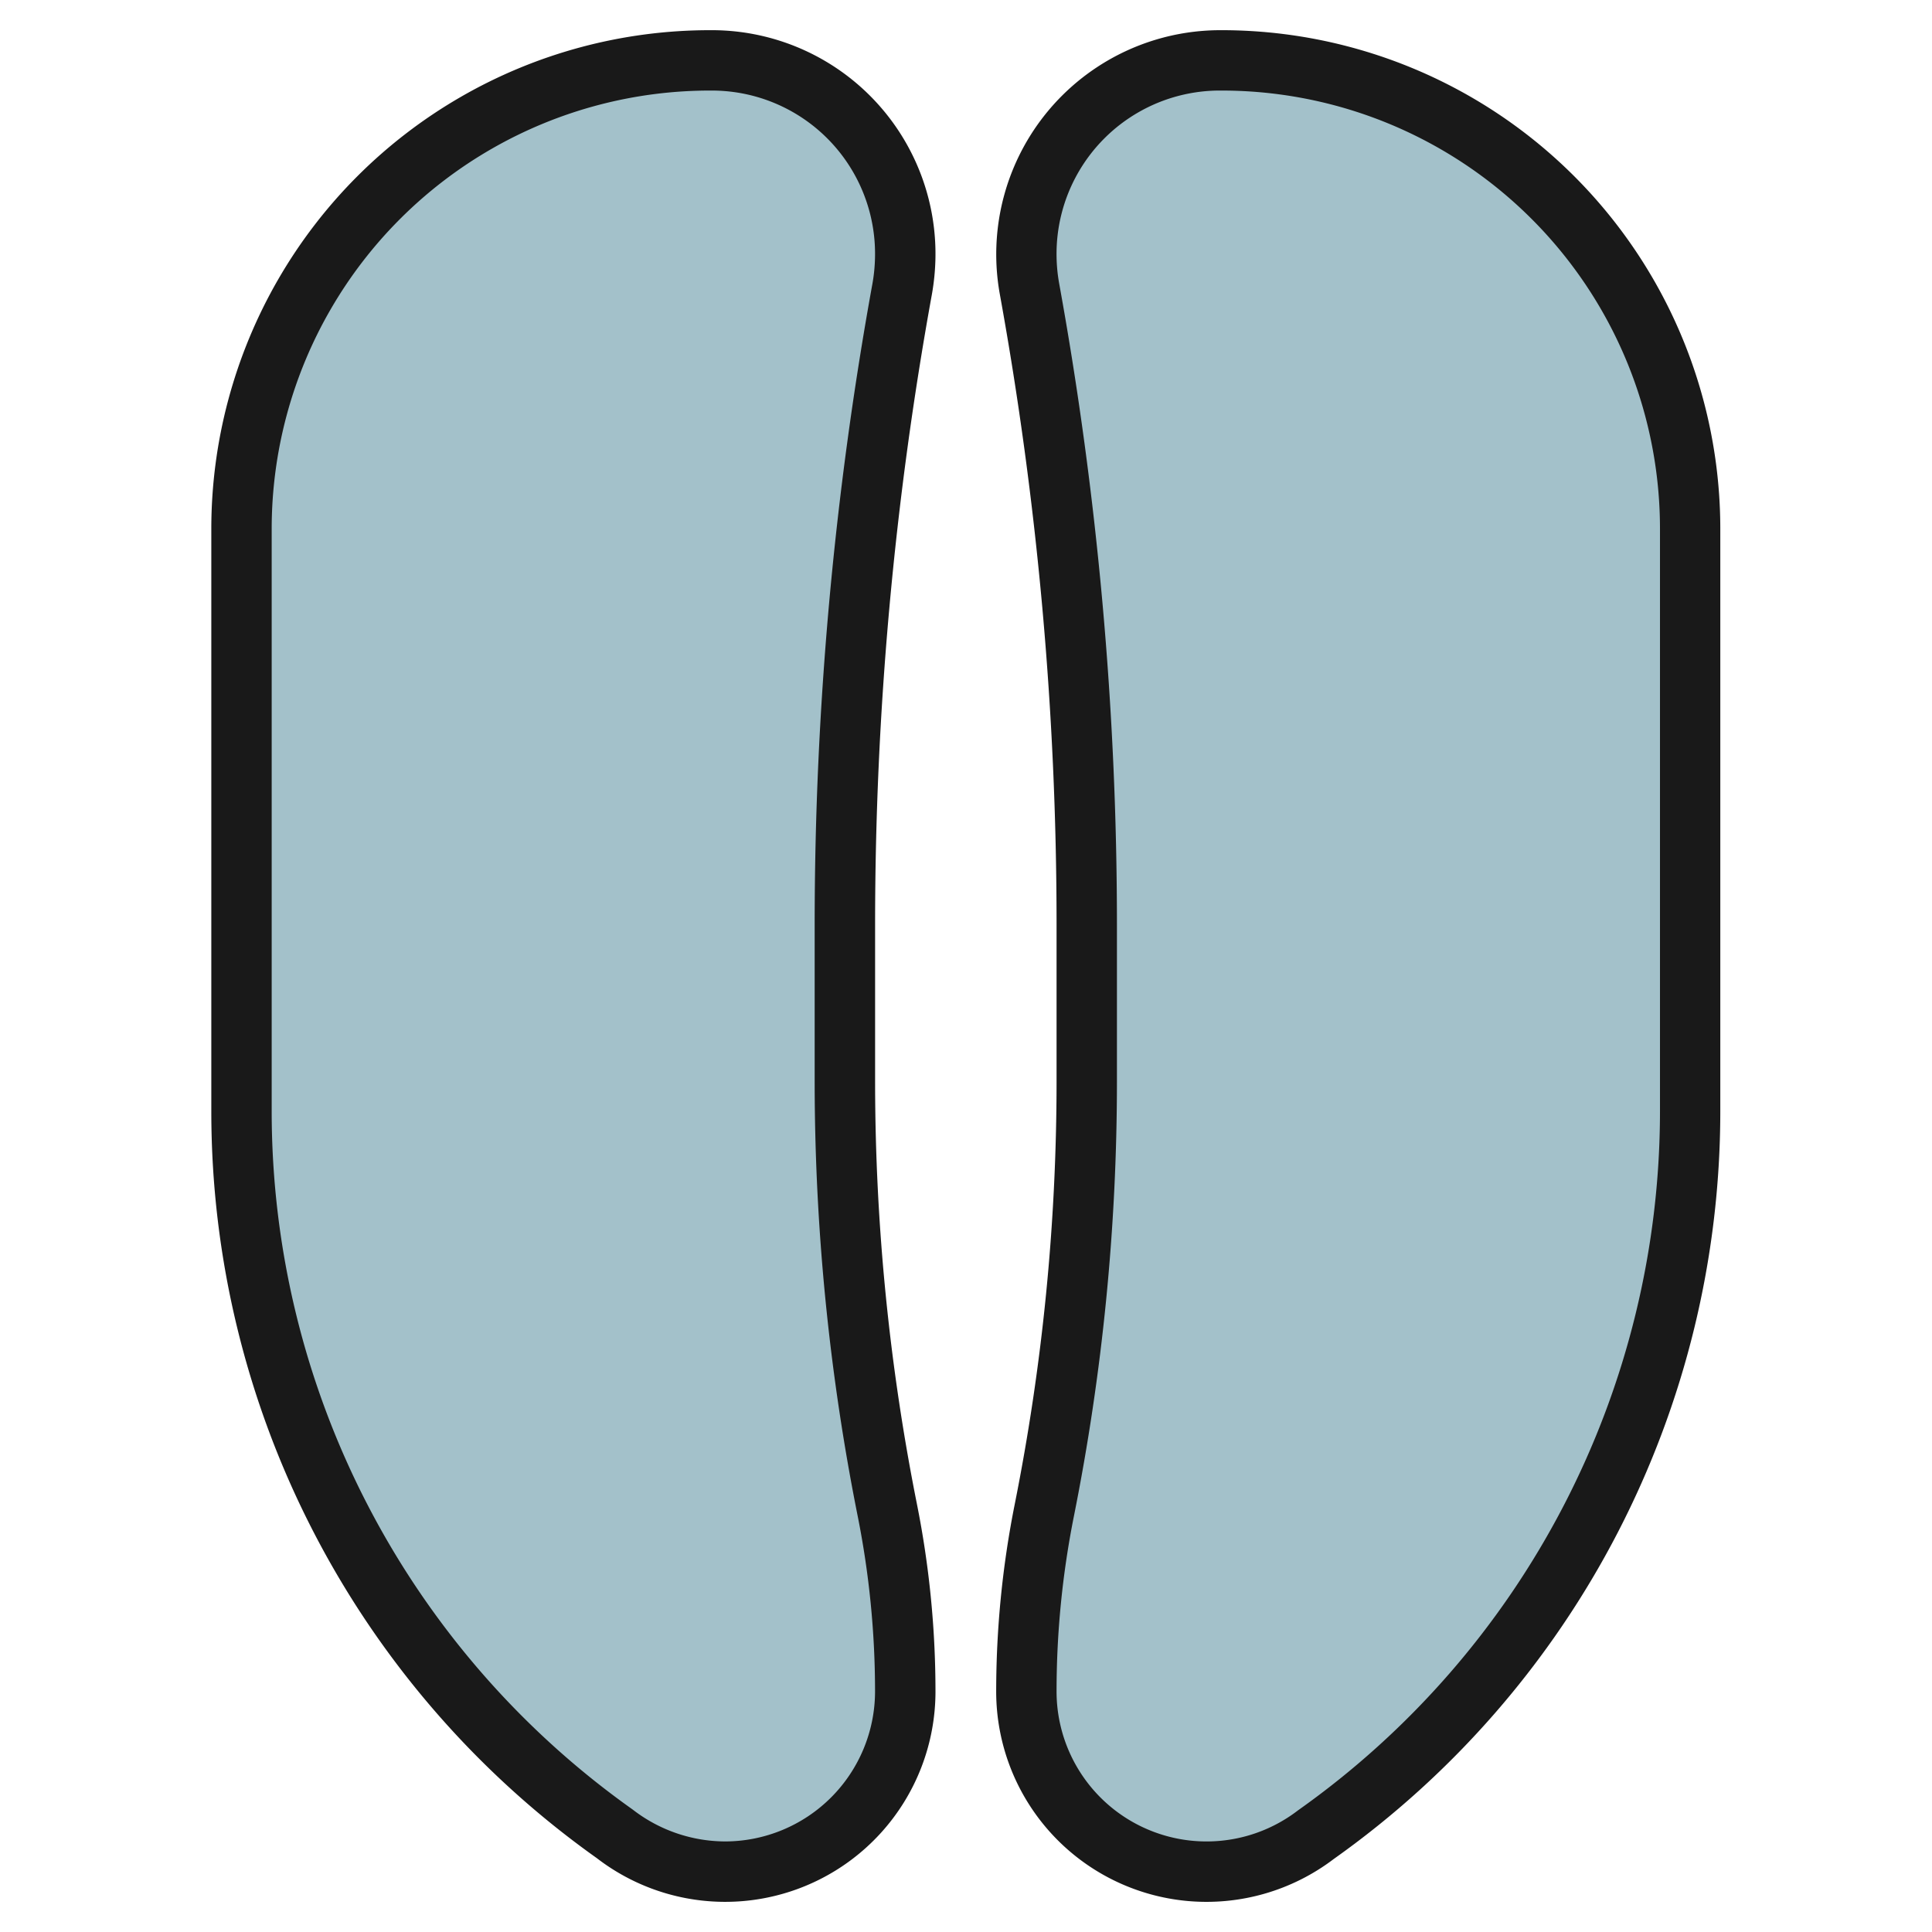
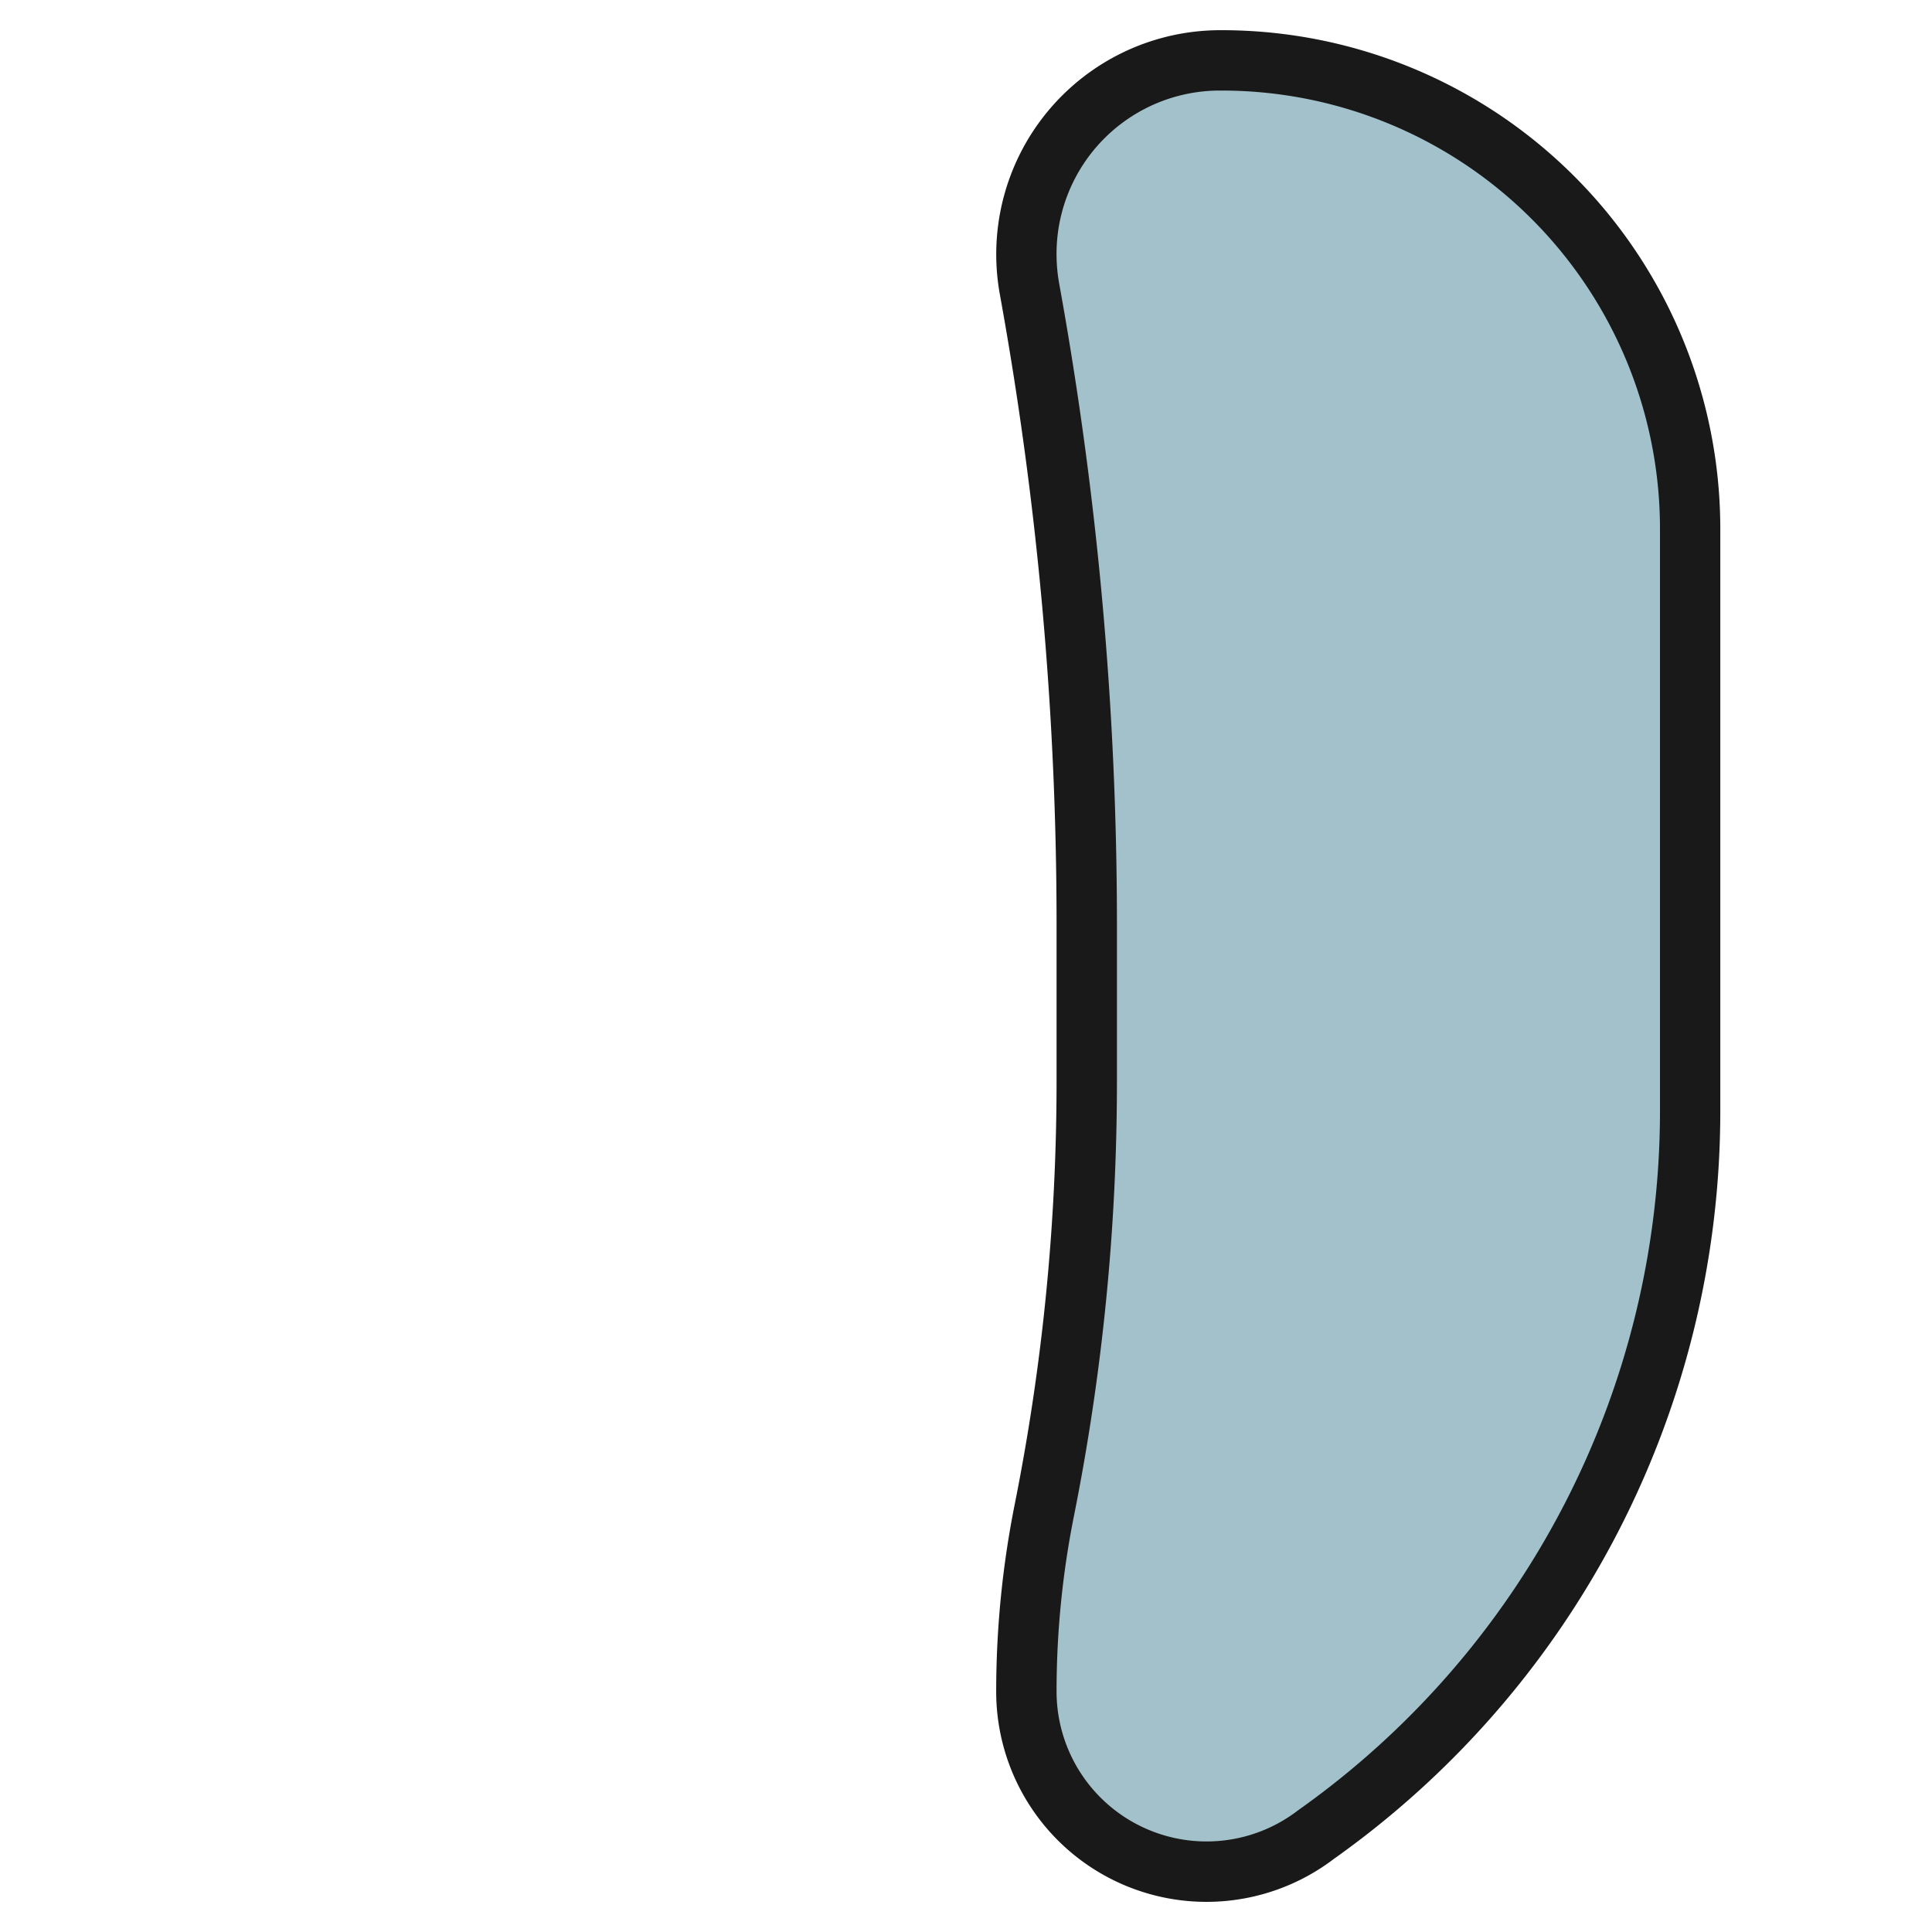
<svg xmlns="http://www.w3.org/2000/svg" id="Layer_3" height="512" viewBox="0 0 64 64" width="512" data-name="Layer 3">
-   <path d="m8 36.833a29.314 29.314 0 0 0 12.381 23.928 5.968 5.968 0 0 0 3.64 1.239 5.968 5.968 0 0 0 5.969-5.968 30.571 30.571 0 0 0 -.595-6 72.415 72.415 0 0 1 -1.405-14.198v-5.234a117.546 117.546 0 0 1 1.9-21.023 6.327 6.327 0 0 0 .1-1.037v-.02a6.409 6.409 0 0 0 -6.41-6.52h-.062a15.521 15.521 0 0 0 -13.092 7.187 15.526 15.526 0 0 0 -2.426 8.332z" fill="#a3c1ca" />
  <path d="m55.99 36.833a29.314 29.314 0 0 1 -12.381 23.928 5.973 5.973 0 0 1 -3.641 1.239 5.968 5.968 0 0 1 -5.968-5.968 30.571 30.571 0 0 1 .595-6 72.415 72.415 0 0 0 1.405-14.198v-5.234a117.455 117.455 0 0 0 -1.9-21.026 6.437 6.437 0 0 1 -.1-1.037v-.02a6.409 6.409 0 0 1 6.41-6.517h.061a15.524 15.524 0 0 1 13.093 7.187 15.526 15.526 0 0 1 2.426 8.332z" fill="#a3c1ca" />
  <g fill="#191919">
-     <path d="m30.87 9.752a7.7 7.7 0 0 0 .118-1.217 7.41 7.41 0 0 0 -7.468-7.535 16.519 16.519 0 0 0 -16.52 16.52v19.313a30.335 30.335 0 0 0 12.771 24.721 6.967 6.967 0 0 0 11.218-5.522 31.669 31.669 0 0 0 -.613-6.2 71.562 71.562 0 0 1 -1.387-14v-5.232a116.784 116.784 0 0 1 1.881-20.848zm-6.849 51.248a5.023 5.023 0 0 1 -3.062-1.056 28.355 28.355 0 0 1 -11.959-23.111v-19.313a14.521 14.521 0 0 1 14.58-14.52 5.406 5.406 0 0 1 5.406 5.521 5.6 5.6 0 0 1 -.086.879 118.79 118.79 0 0 0 -1.913 21.2v5.237a73.543 73.543 0 0 0 1.426 14.39 29.68 29.68 0 0 1 .574 5.808 4.974 4.974 0 0 1 -4.966 4.965z" />
    <path d="m33.614 49.832a31.715 31.715 0 0 0 -.614 6.2 6.967 6.967 0 0 0 11.187 5.546 30.358 30.358 0 0 0 12.8-24.745v-19.313a16.519 16.519 0 0 0 -16.577-16.52 7.424 7.424 0 0 0 -7.288 8.754 116.861 116.861 0 0 1 1.878 20.846v5.237a71.515 71.515 0 0 1 -1.386 13.995zm1.474-40.432a5.489 5.489 0 0 1 -.088-.9 5.41 5.41 0 0 1 5.471-5.5 14.518 14.518 0 0 1 14.518 14.52v19.313a28.373 28.373 0 0 1 -11.989 23.136 4.969 4.969 0 0 1 -8-3.937 29.65 29.65 0 0 1 .575-5.808 73.5 73.5 0 0 0 1.425-14.39v-5.234a118.915 118.915 0 0 0 -1.912-21.2z" />
  </g>
</svg>